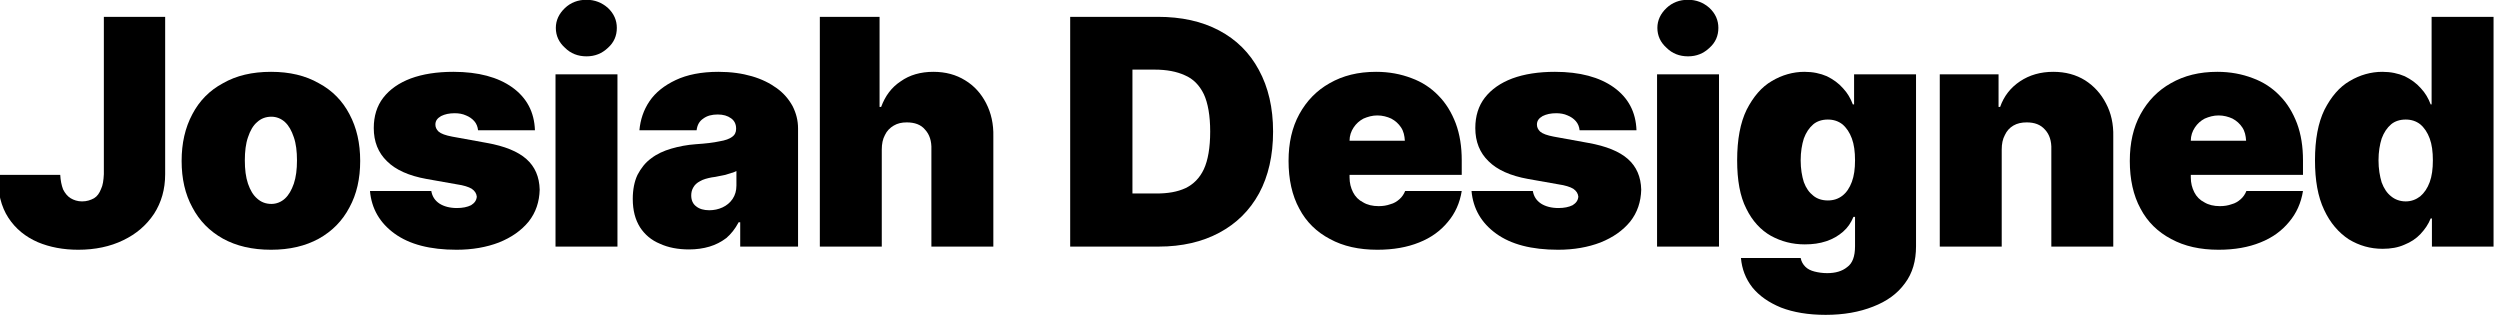
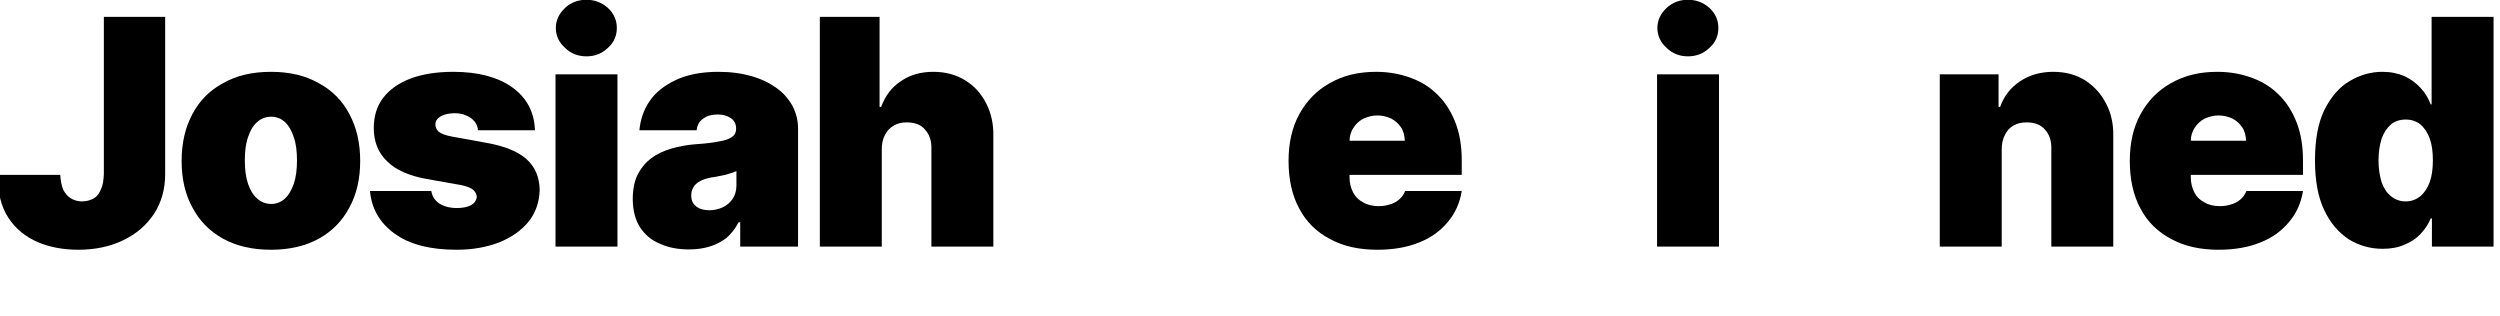
<svg xmlns="http://www.w3.org/2000/svg" width="100%" height="100%" viewBox="0 0 672 85" xml:space="preserve" style="fill-rule:evenodd;clip-rule:evenodd;stroke-linejoin:round;stroke-miterlimit:2;">
  <g transform="matrix(1,0,0,1,-2367.97,-542.753)">
    <g transform="matrix(1,0,0,1,-0.083,0)">
      <g transform="matrix(0.401,0,0,0.401,1365.41,402.952)">
        <g transform="matrix(211.845,0,0,211.845,2496.46,513.927)">
          <path d="M0.347,-0.727L0.541,-0.727L0.541,-0.229C0.541,-0.181 0.529,-0.14 0.506,-0.104C0.482,-0.068 0.45,-0.04 0.408,-0.02C0.367,-0 0.319,0.01 0.266,0.01C0.219,0.01 0.176,0.002 0.138,-0.014C0.099,-0.031 0.068,-0.056 0.045,-0.091C0.022,-0.126 0.011,-0.171 0.011,-0.227L0.209,-0.227C0.21,-0.209 0.213,-0.194 0.218,-0.181C0.224,-0.169 0.232,-0.159 0.242,-0.153C0.252,-0.147 0.264,-0.143 0.278,-0.143C0.293,-0.143 0.305,-0.147 0.316,-0.153C0.326,-0.159 0.333,-0.169 0.338,-0.182C0.344,-0.194 0.346,-0.21 0.347,-0.229L0.347,-0.727Z" style="fill-rule:nonzero;" />
        </g>
        <g transform="matrix(211.845,0,0,211.845,2615.75,513.927)">
          <path d="M0.313,0.01C0.253,0.01 0.203,-0.002 0.161,-0.025C0.118,-0.049 0.086,-0.082 0.064,-0.124C0.041,-0.166 0.03,-0.215 0.03,-0.271C0.03,-0.327 0.041,-0.376 0.064,-0.419C0.086,-0.461 0.118,-0.494 0.161,-0.517C0.203,-0.541 0.253,-0.553 0.313,-0.553C0.372,-0.553 0.422,-0.541 0.464,-0.517C0.507,-0.494 0.539,-0.461 0.561,-0.419C0.584,-0.376 0.595,-0.327 0.595,-0.271C0.595,-0.215 0.584,-0.166 0.561,-0.124C0.539,-0.082 0.507,-0.049 0.464,-0.025C0.422,-0.002 0.372,0.01 0.313,0.01ZM0.314,-0.135C0.33,-0.135 0.345,-0.141 0.357,-0.152C0.369,-0.163 0.378,-0.179 0.385,-0.199C0.392,-0.22 0.395,-0.244 0.395,-0.273C0.395,-0.301 0.392,-0.326 0.385,-0.346C0.378,-0.367 0.369,-0.383 0.357,-0.394C0.345,-0.405 0.33,-0.411 0.314,-0.411C0.296,-0.411 0.281,-0.405 0.269,-0.394C0.256,-0.383 0.247,-0.367 0.24,-0.346C0.233,-0.326 0.23,-0.301 0.23,-0.273C0.23,-0.244 0.233,-0.22 0.24,-0.199C0.247,-0.179 0.256,-0.163 0.269,-0.152C0.281,-0.141 0.296,-0.135 0.314,-0.135Z" style="fill-rule:nonzero;" />
        </g>
        <g transform="matrix(211.845,0,0,211.845,2742.85,513.927)">
          <path d="M0.548,-0.368L0.368,-0.368C0.367,-0.379 0.363,-0.389 0.356,-0.397C0.349,-0.405 0.34,-0.411 0.33,-0.415C0.319,-0.42 0.307,-0.422 0.294,-0.422C0.277,-0.422 0.263,-0.419 0.251,-0.413C0.239,-0.406 0.233,-0.398 0.233,-0.386C0.233,-0.378 0.236,-0.371 0.243,-0.364C0.251,-0.357 0.265,-0.352 0.286,-0.348L0.396,-0.328C0.452,-0.318 0.494,-0.301 0.521,-0.277C0.548,-0.253 0.562,-0.221 0.563,-0.18C0.562,-0.142 0.551,-0.108 0.528,-0.079C0.505,-0.051 0.474,-0.029 0.434,-0.013C0.395,0.002 0.35,0.01 0.3,0.01C0.216,0.01 0.151,-0.007 0.104,-0.041C0.057,-0.075 0.031,-0.12 0.026,-0.176L0.22,-0.176C0.223,-0.159 0.231,-0.146 0.246,-0.136C0.26,-0.127 0.279,-0.122 0.301,-0.122C0.319,-0.122 0.334,-0.125 0.346,-0.131C0.357,-0.138 0.363,-0.146 0.364,-0.158C0.363,-0.168 0.358,-0.176 0.348,-0.183C0.338,-0.189 0.322,-0.194 0.301,-0.197L0.205,-0.214C0.149,-0.224 0.107,-0.243 0.08,-0.27C0.052,-0.297 0.038,-0.332 0.038,-0.375C0.038,-0.413 0.048,-0.445 0.068,-0.471C0.089,-0.498 0.118,-0.518 0.155,-0.532C0.193,-0.546 0.238,-0.553 0.29,-0.553C0.369,-0.553 0.431,-0.536 0.476,-0.504C0.522,-0.471 0.546,-0.426 0.548,-0.368Z" style="fill-rule:nonzero;" />
        </g>
        <g transform="matrix(211.845,0,0,211.845,2862.14,513.927)">
          <path d="M0.05,-0L0.05,-0.545L0.246,-0.545L0.246,-0L0.05,-0ZM0.148,-0.602C0.121,-0.602 0.098,-0.611 0.08,-0.629C0.061,-0.646 0.051,-0.667 0.051,-0.692C0.051,-0.716 0.061,-0.737 0.08,-0.755C0.098,-0.772 0.121,-0.781 0.148,-0.781C0.174,-0.781 0.197,-0.772 0.216,-0.755C0.235,-0.737 0.244,-0.716 0.244,-0.692C0.244,-0.667 0.235,-0.646 0.216,-0.629C0.197,-0.611 0.175,-0.602 0.148,-0.602Z" style="fill-rule:nonzero;" />
        </g>
        <g transform="matrix(211.845,0,0,211.845,2919.43,513.927)">
          <path d="M0.202,0.009C0.167,0.009 0.136,0.003 0.11,-0.009C0.083,-0.02 0.062,-0.038 0.047,-0.061C0.032,-0.085 0.024,-0.114 0.024,-0.151C0.024,-0.18 0.029,-0.206 0.039,-0.227C0.05,-0.248 0.064,-0.266 0.082,-0.279C0.1,-0.293 0.122,-0.303 0.146,-0.31C0.17,-0.317 0.196,-0.322 0.224,-0.324C0.255,-0.326 0.28,-0.329 0.298,-0.333C0.317,-0.336 0.33,-0.341 0.338,-0.347C0.347,-0.353 0.351,-0.362 0.351,-0.372L0.351,-0.374C0.351,-0.388 0.345,-0.399 0.335,-0.406C0.324,-0.414 0.31,-0.418 0.293,-0.418C0.274,-0.418 0.259,-0.414 0.247,-0.405C0.235,-0.397 0.228,-0.385 0.226,-0.368L0.045,-0.368C0.048,-0.401 0.058,-0.432 0.077,-0.46C0.096,-0.488 0.124,-0.51 0.16,-0.527C0.196,-0.544 0.241,-0.553 0.295,-0.553C0.335,-0.553 0.37,-0.548 0.401,-0.539C0.432,-0.53 0.458,-0.517 0.48,-0.501C0.502,-0.485 0.518,-0.466 0.53,-0.444C0.541,-0.422 0.547,-0.399 0.547,-0.374L0.547,-0L0.364,-0L0.364,-0.077L0.359,-0.077C0.348,-0.056 0.335,-0.04 0.32,-0.027C0.304,-0.015 0.287,-0.006 0.267,-0C0.247,0.006 0.225,0.009 0.202,0.009ZM0.266,-0.115C0.281,-0.115 0.295,-0.118 0.308,-0.124C0.321,-0.13 0.332,-0.139 0.34,-0.151C0.348,-0.163 0.352,-0.177 0.352,-0.193L0.352,-0.239C0.347,-0.237 0.342,-0.234 0.336,-0.233C0.33,-0.231 0.324,-0.229 0.317,-0.227C0.311,-0.226 0.304,-0.224 0.297,-0.223C0.289,-0.221 0.282,-0.22 0.274,-0.219C0.259,-0.216 0.247,-0.213 0.237,-0.207C0.227,-0.202 0.22,-0.195 0.216,-0.188C0.211,-0.18 0.209,-0.171 0.209,-0.162C0.209,-0.147 0.214,-0.135 0.225,-0.127C0.235,-0.119 0.249,-0.115 0.266,-0.115Z" style="fill-rule:nonzero;" />
        </g>
        <g transform="matrix(211.845,0,0,211.845,3039.32,513.927)">
          <path d="M0.246,-0.307L0.246,-0L0.05,-0L0.05,-0.727L0.239,-0.727L0.239,-0.442L0.244,-0.442C0.257,-0.477 0.277,-0.504 0.306,-0.523C0.334,-0.543 0.369,-0.553 0.409,-0.553C0.448,-0.553 0.481,-0.544 0.51,-0.526C0.538,-0.509 0.56,-0.485 0.576,-0.454C0.592,-0.423 0.6,-0.388 0.599,-0.348L0.599,-0L0.403,-0L0.403,-0.307C0.404,-0.334 0.397,-0.355 0.383,-0.37C0.37,-0.386 0.35,-0.393 0.325,-0.393C0.309,-0.393 0.296,-0.39 0.284,-0.383C0.272,-0.376 0.262,-0.366 0.256,-0.353C0.249,-0.34 0.246,-0.325 0.246,-0.307Z" style="fill-rule:nonzero;" />
        </g>
        <g transform="matrix(211.845,0,0,211.845,3207.77,513.927)">
-           <path d="M0.327,-0L0.047,-0L0.047,-0.727L0.324,-0.727C0.399,-0.727 0.463,-0.713 0.518,-0.684C0.573,-0.655 0.615,-0.613 0.644,-0.559C0.674,-0.504 0.689,-0.439 0.689,-0.364C0.689,-0.288 0.674,-0.223 0.645,-0.169C0.615,-0.114 0.573,-0.073 0.519,-0.044C0.465,-0.015 0.401,-0 0.327,-0ZM0.244,-0.168L0.32,-0.168C0.356,-0.168 0.386,-0.173 0.412,-0.185C0.437,-0.197 0.457,-0.217 0.47,-0.245C0.483,-0.273 0.49,-0.313 0.49,-0.364C0.49,-0.414 0.483,-0.454 0.47,-0.482C0.456,-0.511 0.436,-0.531 0.41,-0.542C0.384,-0.554 0.352,-0.56 0.314,-0.56L0.244,-0.56L0.244,-0.168Z" style="fill-rule:nonzero;" />
-         </g>
+           </g>
        <g transform="matrix(211.845,0,0,211.845,3357.75,513.927)">
          <path d="M0.311,0.01C0.253,0.01 0.203,-0.001 0.161,-0.024C0.119,-0.046 0.086,-0.078 0.064,-0.12C0.041,-0.162 0.03,-0.213 0.03,-0.271C0.03,-0.328 0.041,-0.377 0.064,-0.419C0.087,-0.461 0.119,-0.494 0.16,-0.517C0.202,-0.541 0.25,-0.553 0.307,-0.553C0.348,-0.553 0.385,-0.546 0.419,-0.533C0.452,-0.521 0.481,-0.502 0.504,-0.478C0.528,-0.454 0.546,-0.424 0.559,-0.39C0.572,-0.355 0.578,-0.316 0.578,-0.273L0.578,-0.227L0.091,-0.227L0.091,-0.335L0.398,-0.335C0.397,-0.351 0.394,-0.365 0.386,-0.377C0.378,-0.389 0.368,-0.398 0.355,-0.405C0.342,-0.411 0.327,-0.415 0.311,-0.415C0.295,-0.415 0.281,-0.411 0.267,-0.405C0.254,-0.398 0.244,-0.389 0.236,-0.377C0.228,-0.365 0.223,-0.351 0.223,-0.335L0.223,-0.219C0.223,-0.201 0.227,-0.186 0.234,-0.172C0.241,-0.158 0.252,-0.147 0.266,-0.14C0.279,-0.132 0.296,-0.128 0.315,-0.128C0.329,-0.128 0.341,-0.13 0.352,-0.134C0.364,-0.137 0.373,-0.143 0.381,-0.15C0.389,-0.157 0.395,-0.166 0.399,-0.176L0.578,-0.176C0.572,-0.138 0.557,-0.105 0.534,-0.078C0.511,-0.05 0.481,-0.028 0.443,-0.013C0.406,0.002 0.362,0.01 0.311,0.01Z" style="fill-rule:nonzero;" />
        </g>
        <g transform="matrix(211.845,0,0,211.845,3481.24,513.927)">
-           <path d="M0.548,-0.368L0.368,-0.368C0.367,-0.379 0.363,-0.389 0.356,-0.397C0.349,-0.405 0.34,-0.411 0.33,-0.415C0.319,-0.42 0.307,-0.422 0.294,-0.422C0.277,-0.422 0.263,-0.419 0.251,-0.413C0.239,-0.406 0.233,-0.398 0.233,-0.386C0.233,-0.378 0.236,-0.371 0.243,-0.364C0.251,-0.357 0.265,-0.352 0.286,-0.348L0.396,-0.328C0.452,-0.318 0.494,-0.301 0.521,-0.277C0.548,-0.253 0.562,-0.221 0.563,-0.18C0.562,-0.142 0.551,-0.108 0.528,-0.079C0.505,-0.051 0.474,-0.029 0.434,-0.013C0.395,0.002 0.35,0.01 0.3,0.01C0.216,0.01 0.151,-0.007 0.104,-0.041C0.057,-0.075 0.031,-0.12 0.026,-0.176L0.22,-0.176C0.223,-0.159 0.231,-0.146 0.246,-0.136C0.26,-0.127 0.279,-0.122 0.301,-0.122C0.319,-0.122 0.334,-0.125 0.346,-0.131C0.357,-0.138 0.363,-0.146 0.364,-0.158C0.363,-0.168 0.358,-0.176 0.348,-0.183C0.338,-0.189 0.322,-0.194 0.301,-0.197L0.205,-0.214C0.149,-0.224 0.107,-0.243 0.08,-0.27C0.052,-0.297 0.038,-0.332 0.038,-0.375C0.038,-0.413 0.048,-0.445 0.068,-0.471C0.089,-0.498 0.118,-0.518 0.155,-0.532C0.193,-0.546 0.238,-0.553 0.29,-0.553C0.369,-0.553 0.431,-0.536 0.476,-0.504C0.522,-0.471 0.546,-0.426 0.548,-0.368Z" style="fill-rule:nonzero;" />
-         </g>
+           </g>
        <g transform="matrix(211.845,0,0,211.845,3600.53,513.927)">
          <path d="M0.05,-0L0.05,-0.545L0.246,-0.545L0.246,-0L0.05,-0ZM0.148,-0.602C0.121,-0.602 0.098,-0.611 0.08,-0.629C0.061,-0.646 0.051,-0.667 0.051,-0.692C0.051,-0.716 0.061,-0.737 0.08,-0.755C0.098,-0.772 0.121,-0.781 0.148,-0.781C0.174,-0.781 0.197,-0.772 0.216,-0.755C0.235,-0.737 0.244,-0.716 0.244,-0.692C0.244,-0.667 0.235,-0.646 0.216,-0.629C0.197,-0.611 0.175,-0.602 0.148,-0.602Z" style="fill-rule:nonzero;" />
        </g>
        <g transform="matrix(211.845,0,0,211.845,3657.82,513.927)">
-           <path d="M0.313,0.216C0.258,0.216 0.211,0.208 0.172,0.193C0.133,0.177 0.103,0.156 0.081,0.129C0.06,0.102 0.048,0.071 0.045,0.036L0.234,0.036C0.236,0.047 0.241,0.056 0.249,0.064C0.256,0.071 0.266,0.076 0.278,0.079C0.29,0.082 0.303,0.084 0.318,0.084C0.344,0.084 0.365,0.078 0.381,0.065C0.398,0.053 0.406,0.031 0.406,-0.001L0.406,-0.094L0.401,-0.094C0.393,-0.075 0.383,-0.06 0.368,-0.047C0.353,-0.034 0.336,-0.024 0.315,-0.017C0.294,-0.01 0.272,-0.007 0.247,-0.007C0.208,-0.007 0.173,-0.016 0.14,-0.034C0.108,-0.052 0.081,-0.081 0.062,-0.12C0.042,-0.159 0.033,-0.21 0.033,-0.273C0.033,-0.339 0.043,-0.392 0.063,-0.433C0.084,-0.474 0.11,-0.505 0.143,-0.524C0.175,-0.543 0.21,-0.553 0.246,-0.553C0.273,-0.553 0.296,-0.548 0.317,-0.539C0.337,-0.529 0.354,-0.517 0.368,-0.501C0.382,-0.486 0.392,-0.469 0.399,-0.45L0.403,-0.45L0.403,-0.545L0.599,-0.545L0.599,-0.001C0.599,0.045 0.588,0.084 0.564,0.116C0.54,0.149 0.507,0.173 0.463,0.19C0.42,0.207 0.37,0.216 0.313,0.216ZM0.32,-0.146C0.338,-0.146 0.353,-0.151 0.366,-0.161C0.379,-0.171 0.389,-0.186 0.396,-0.205C0.403,-0.224 0.406,-0.246 0.406,-0.273C0.406,-0.3 0.403,-0.323 0.396,-0.342C0.389,-0.361 0.379,-0.376 0.366,-0.387C0.353,-0.397 0.338,-0.402 0.32,-0.402C0.302,-0.402 0.286,-0.397 0.274,-0.387C0.261,-0.376 0.251,-0.361 0.244,-0.342C0.238,-0.323 0.234,-0.3 0.234,-0.273C0.234,-0.246 0.238,-0.223 0.244,-0.204C0.251,-0.185 0.261,-0.171 0.274,-0.161C0.286,-0.151 0.302,-0.146 0.32,-0.146Z" style="fill-rule:nonzero;" />
-         </g>
+           </g>
        <g transform="matrix(211.845,0,0,211.845,3790.04,513.927)">
          <path d="M0.246,-0.307L0.246,-0L0.05,-0L0.05,-0.545L0.236,-0.545L0.236,-0.442L0.241,-0.442C0.253,-0.476 0.274,-0.503 0.304,-0.523C0.334,-0.543 0.369,-0.553 0.409,-0.553C0.448,-0.553 0.481,-0.544 0.51,-0.526C0.538,-0.508 0.56,-0.484 0.576,-0.453C0.592,-0.423 0.6,-0.388 0.599,-0.348L0.599,-0L0.403,-0L0.403,-0.307C0.404,-0.334 0.397,-0.355 0.383,-0.37C0.369,-0.386 0.35,-0.393 0.325,-0.393C0.309,-0.393 0.295,-0.39 0.283,-0.383C0.271,-0.376 0.262,-0.366 0.256,-0.353C0.249,-0.34 0.246,-0.325 0.246,-0.307Z" style="fill-rule:nonzero;" />
        </g>
        <g transform="matrix(211.845,0,0,211.845,3921.66,513.927)">
          <path d="M0.311,0.01C0.253,0.01 0.203,-0.001 0.161,-0.024C0.119,-0.046 0.086,-0.078 0.064,-0.12C0.041,-0.162 0.03,-0.213 0.03,-0.271C0.03,-0.328 0.041,-0.377 0.064,-0.419C0.087,-0.461 0.119,-0.494 0.16,-0.517C0.202,-0.541 0.25,-0.553 0.307,-0.553C0.348,-0.553 0.385,-0.546 0.419,-0.533C0.452,-0.521 0.481,-0.502 0.504,-0.478C0.528,-0.454 0.546,-0.424 0.559,-0.39C0.572,-0.355 0.578,-0.316 0.578,-0.273L0.578,-0.227L0.091,-0.227L0.091,-0.335L0.398,-0.335C0.397,-0.351 0.394,-0.365 0.386,-0.377C0.378,-0.389 0.368,-0.398 0.355,-0.405C0.342,-0.411 0.327,-0.415 0.311,-0.415C0.295,-0.415 0.281,-0.411 0.267,-0.405C0.254,-0.398 0.244,-0.389 0.236,-0.377C0.228,-0.365 0.223,-0.351 0.223,-0.335L0.223,-0.219C0.223,-0.201 0.227,-0.186 0.234,-0.172C0.241,-0.158 0.252,-0.147 0.266,-0.14C0.279,-0.132 0.296,-0.128 0.315,-0.128C0.329,-0.128 0.341,-0.13 0.352,-0.134C0.364,-0.137 0.373,-0.143 0.381,-0.15C0.389,-0.157 0.395,-0.166 0.399,-0.176L0.578,-0.176C0.572,-0.138 0.557,-0.105 0.534,-0.078C0.511,-0.05 0.481,-0.028 0.443,-0.013C0.406,0.002 0.362,0.01 0.311,0.01Z" style="fill-rule:nonzero;" />
        </g>
        <g transform="matrix(211.845,0,0,211.845,4045.16,513.927)">
          <path d="M0.247,0.007C0.208,0.007 0.173,-0.003 0.14,-0.023C0.108,-0.044 0.081,-0.075 0.062,-0.116C0.042,-0.158 0.033,-0.21 0.033,-0.273C0.033,-0.339 0.043,-0.392 0.063,-0.433C0.084,-0.474 0.11,-0.505 0.143,-0.524C0.175,-0.543 0.21,-0.553 0.246,-0.553C0.273,-0.553 0.296,-0.548 0.317,-0.539C0.337,-0.529 0.354,-0.517 0.368,-0.501C0.382,-0.486 0.392,-0.469 0.399,-0.45L0.402,-0.45L0.402,-0.727L0.598,-0.727L0.598,-0L0.403,-0L0.403,-0.089L0.399,-0.089C0.392,-0.071 0.381,-0.055 0.367,-0.04C0.353,-0.025 0.336,-0.014 0.316,-0.006C0.296,0.003 0.273,0.007 0.247,0.007ZM0.32,-0.143C0.338,-0.143 0.353,-0.149 0.366,-0.159C0.379,-0.17 0.389,-0.185 0.396,-0.204C0.403,-0.223 0.406,-0.246 0.406,-0.273C0.406,-0.3 0.403,-0.323 0.396,-0.342C0.389,-0.361 0.379,-0.376 0.366,-0.387C0.353,-0.397 0.338,-0.402 0.32,-0.402C0.302,-0.402 0.286,-0.397 0.274,-0.387C0.261,-0.376 0.251,-0.361 0.244,-0.342C0.238,-0.323 0.234,-0.3 0.234,-0.273C0.234,-0.246 0.238,-0.223 0.244,-0.203C0.251,-0.184 0.261,-0.169 0.274,-0.159C0.286,-0.149 0.302,-0.143 0.32,-0.143Z" style="fill-rule:nonzero;" />
        </g>
      </g>
    </g>
  </g>
</svg>